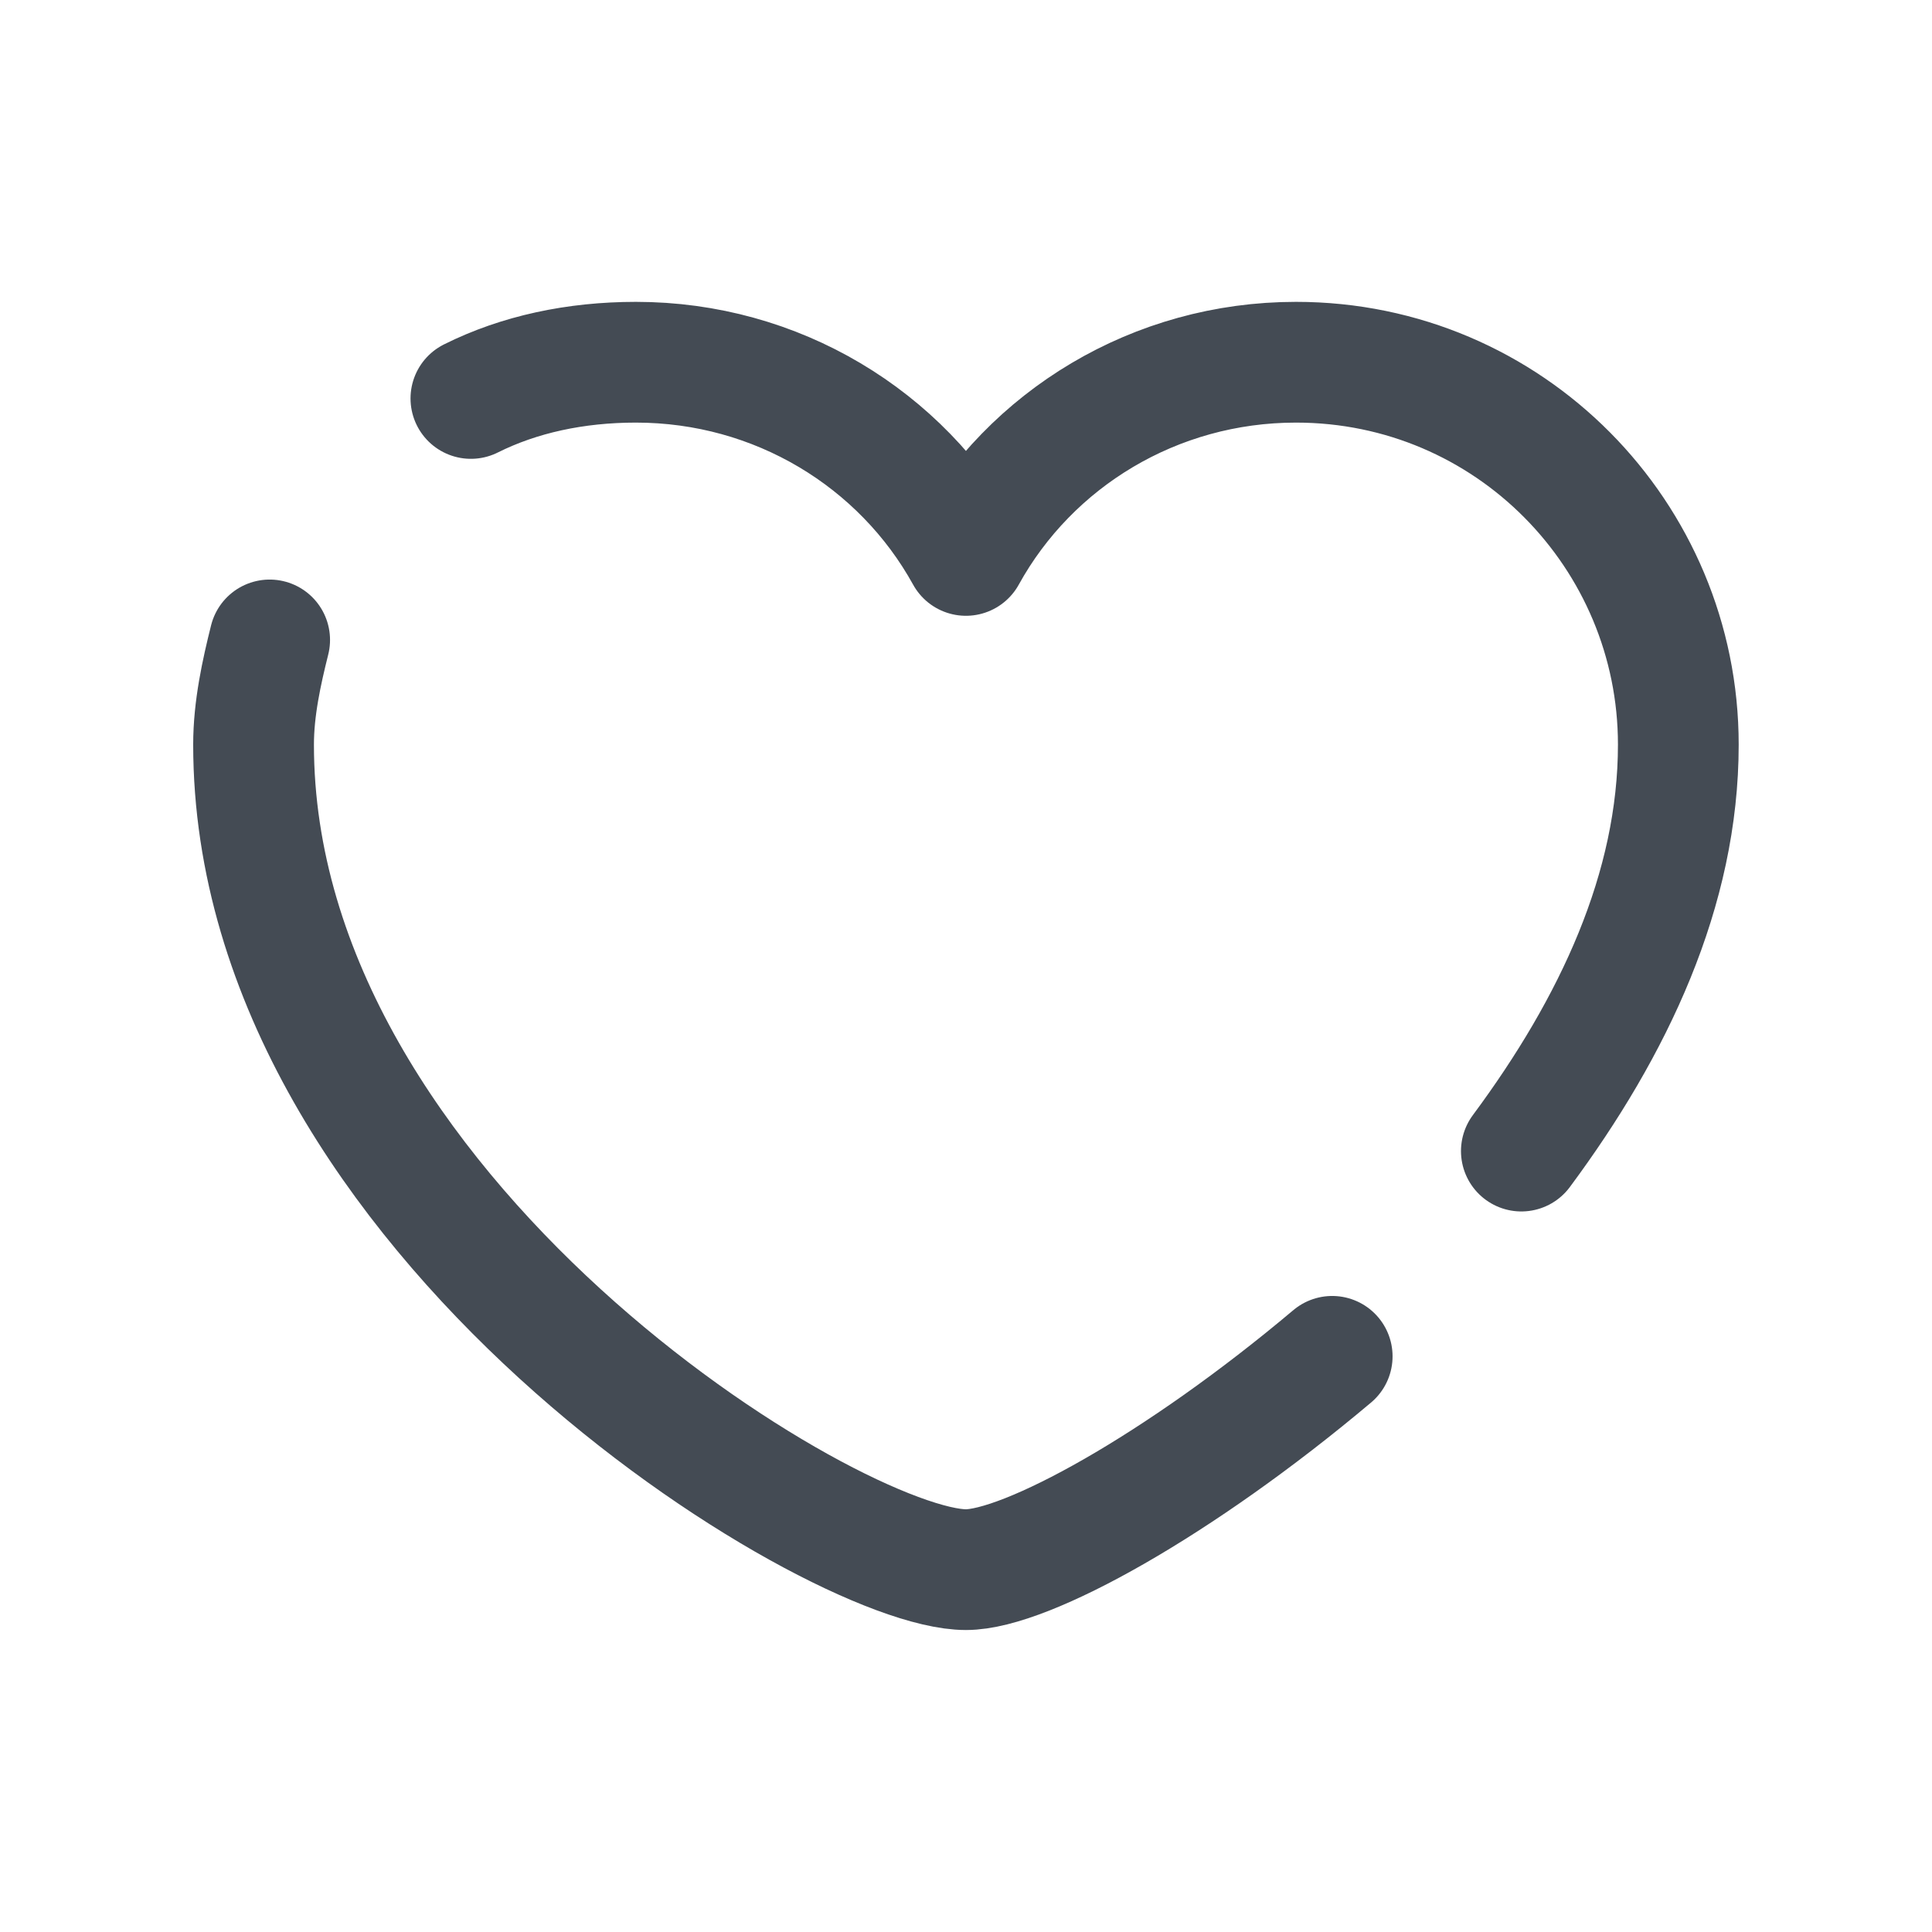
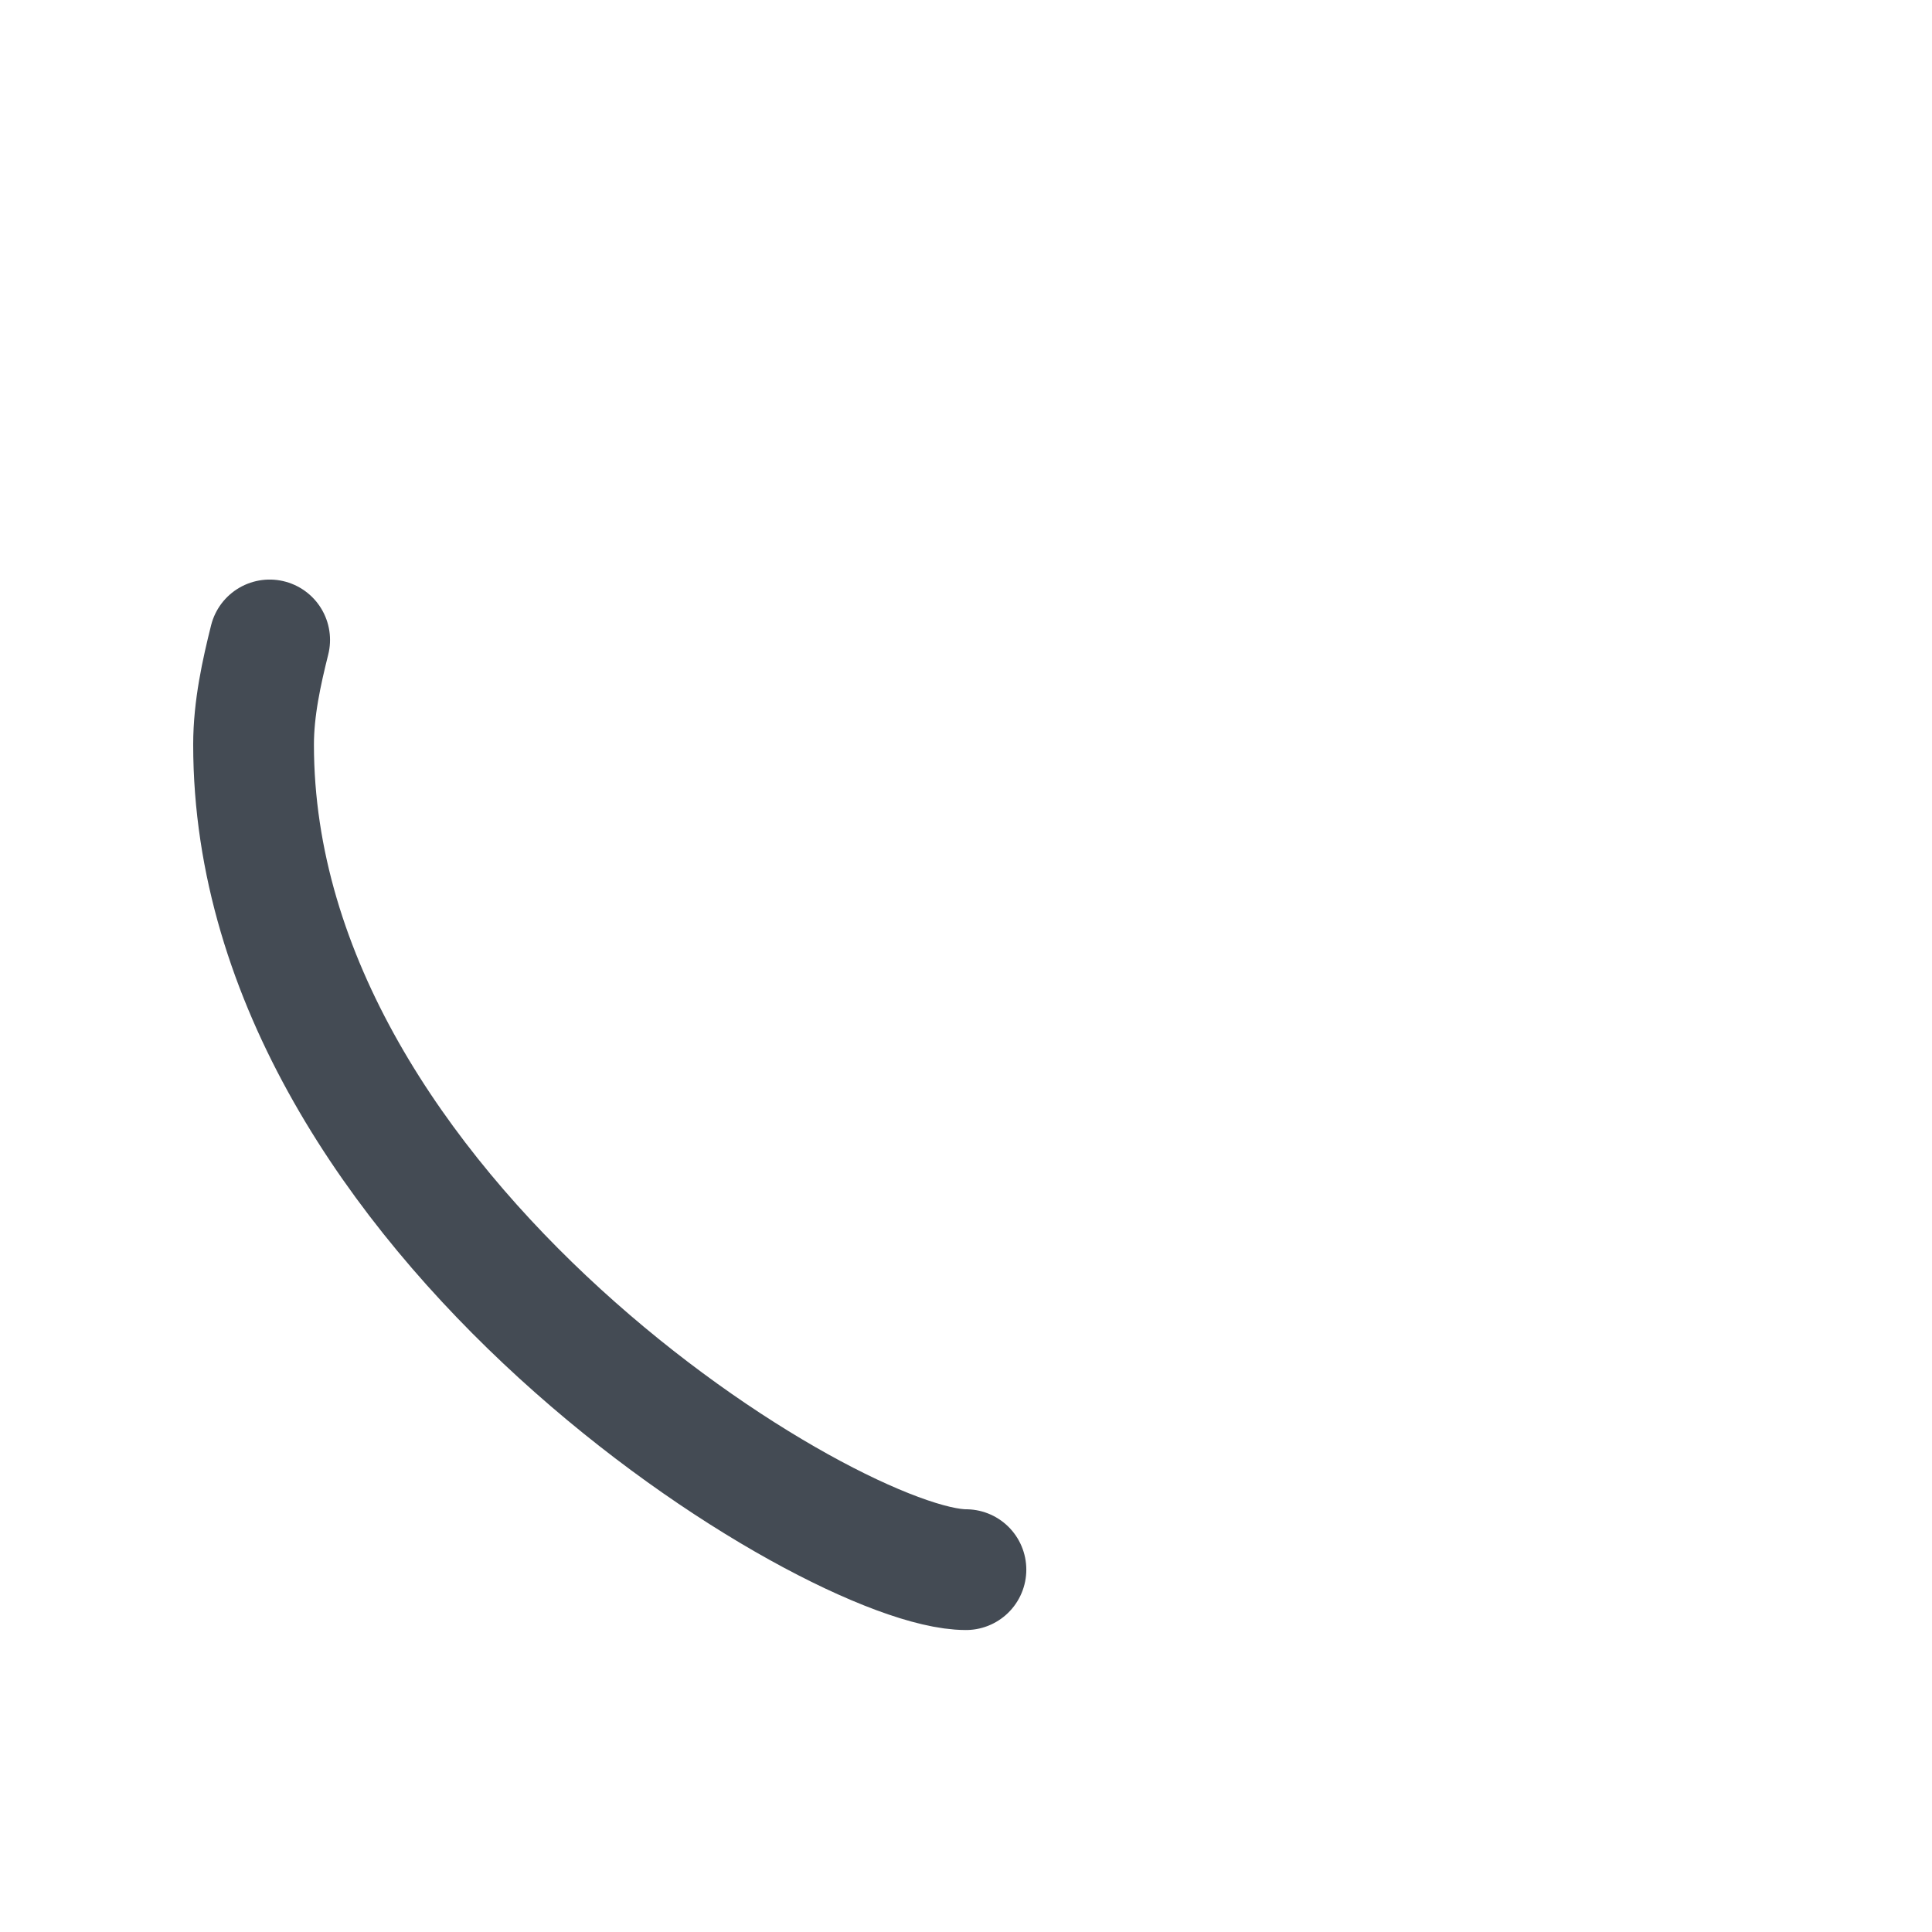
<svg xmlns="http://www.w3.org/2000/svg" viewBox="0,0,256,256" width="48px" height="48px">
  <g fill="none" fill-rule="nonzero" stroke="#444b54" stroke-width="3" stroke-linecap="round" stroke-linejoin="round" stroke-miterlimit="10" stroke-dasharray="" stroke-dashoffset="0" font-family="none" font-weight="none" font-size="none" text-anchor="none" style="mix-blend-mode: normal">
    <g transform="scale(5.333,5.333)">
-       <path d="M37.8,28.6c2.3,-3.1 3.9,-6.5 3.9,-10.1c0,-5.2 -4.2,-9.5 -9.5,-9.5c-3.5,0 -6.6,1.9 -8.2,4.8c-1.6,-2.9 -4.7,-4.8 -8.2,-4.8c-1.5,0 -2.9,0.3 -4.1,0.9" />
-       <path d="M6.7,15.9c-0.2,0.8 -0.4,1.7 -0.4,2.6c0,11.7 14.4,20.5 17.7,20.5c1.5,0 5.3,-2.1 9.1,-5.3" />
+       <path d="M6.7,15.9c-0.2,0.8 -0.4,1.7 -0.4,2.6c0,11.7 14.4,20.5 17.7,20.5" />
    </g>
  </g>
</svg>